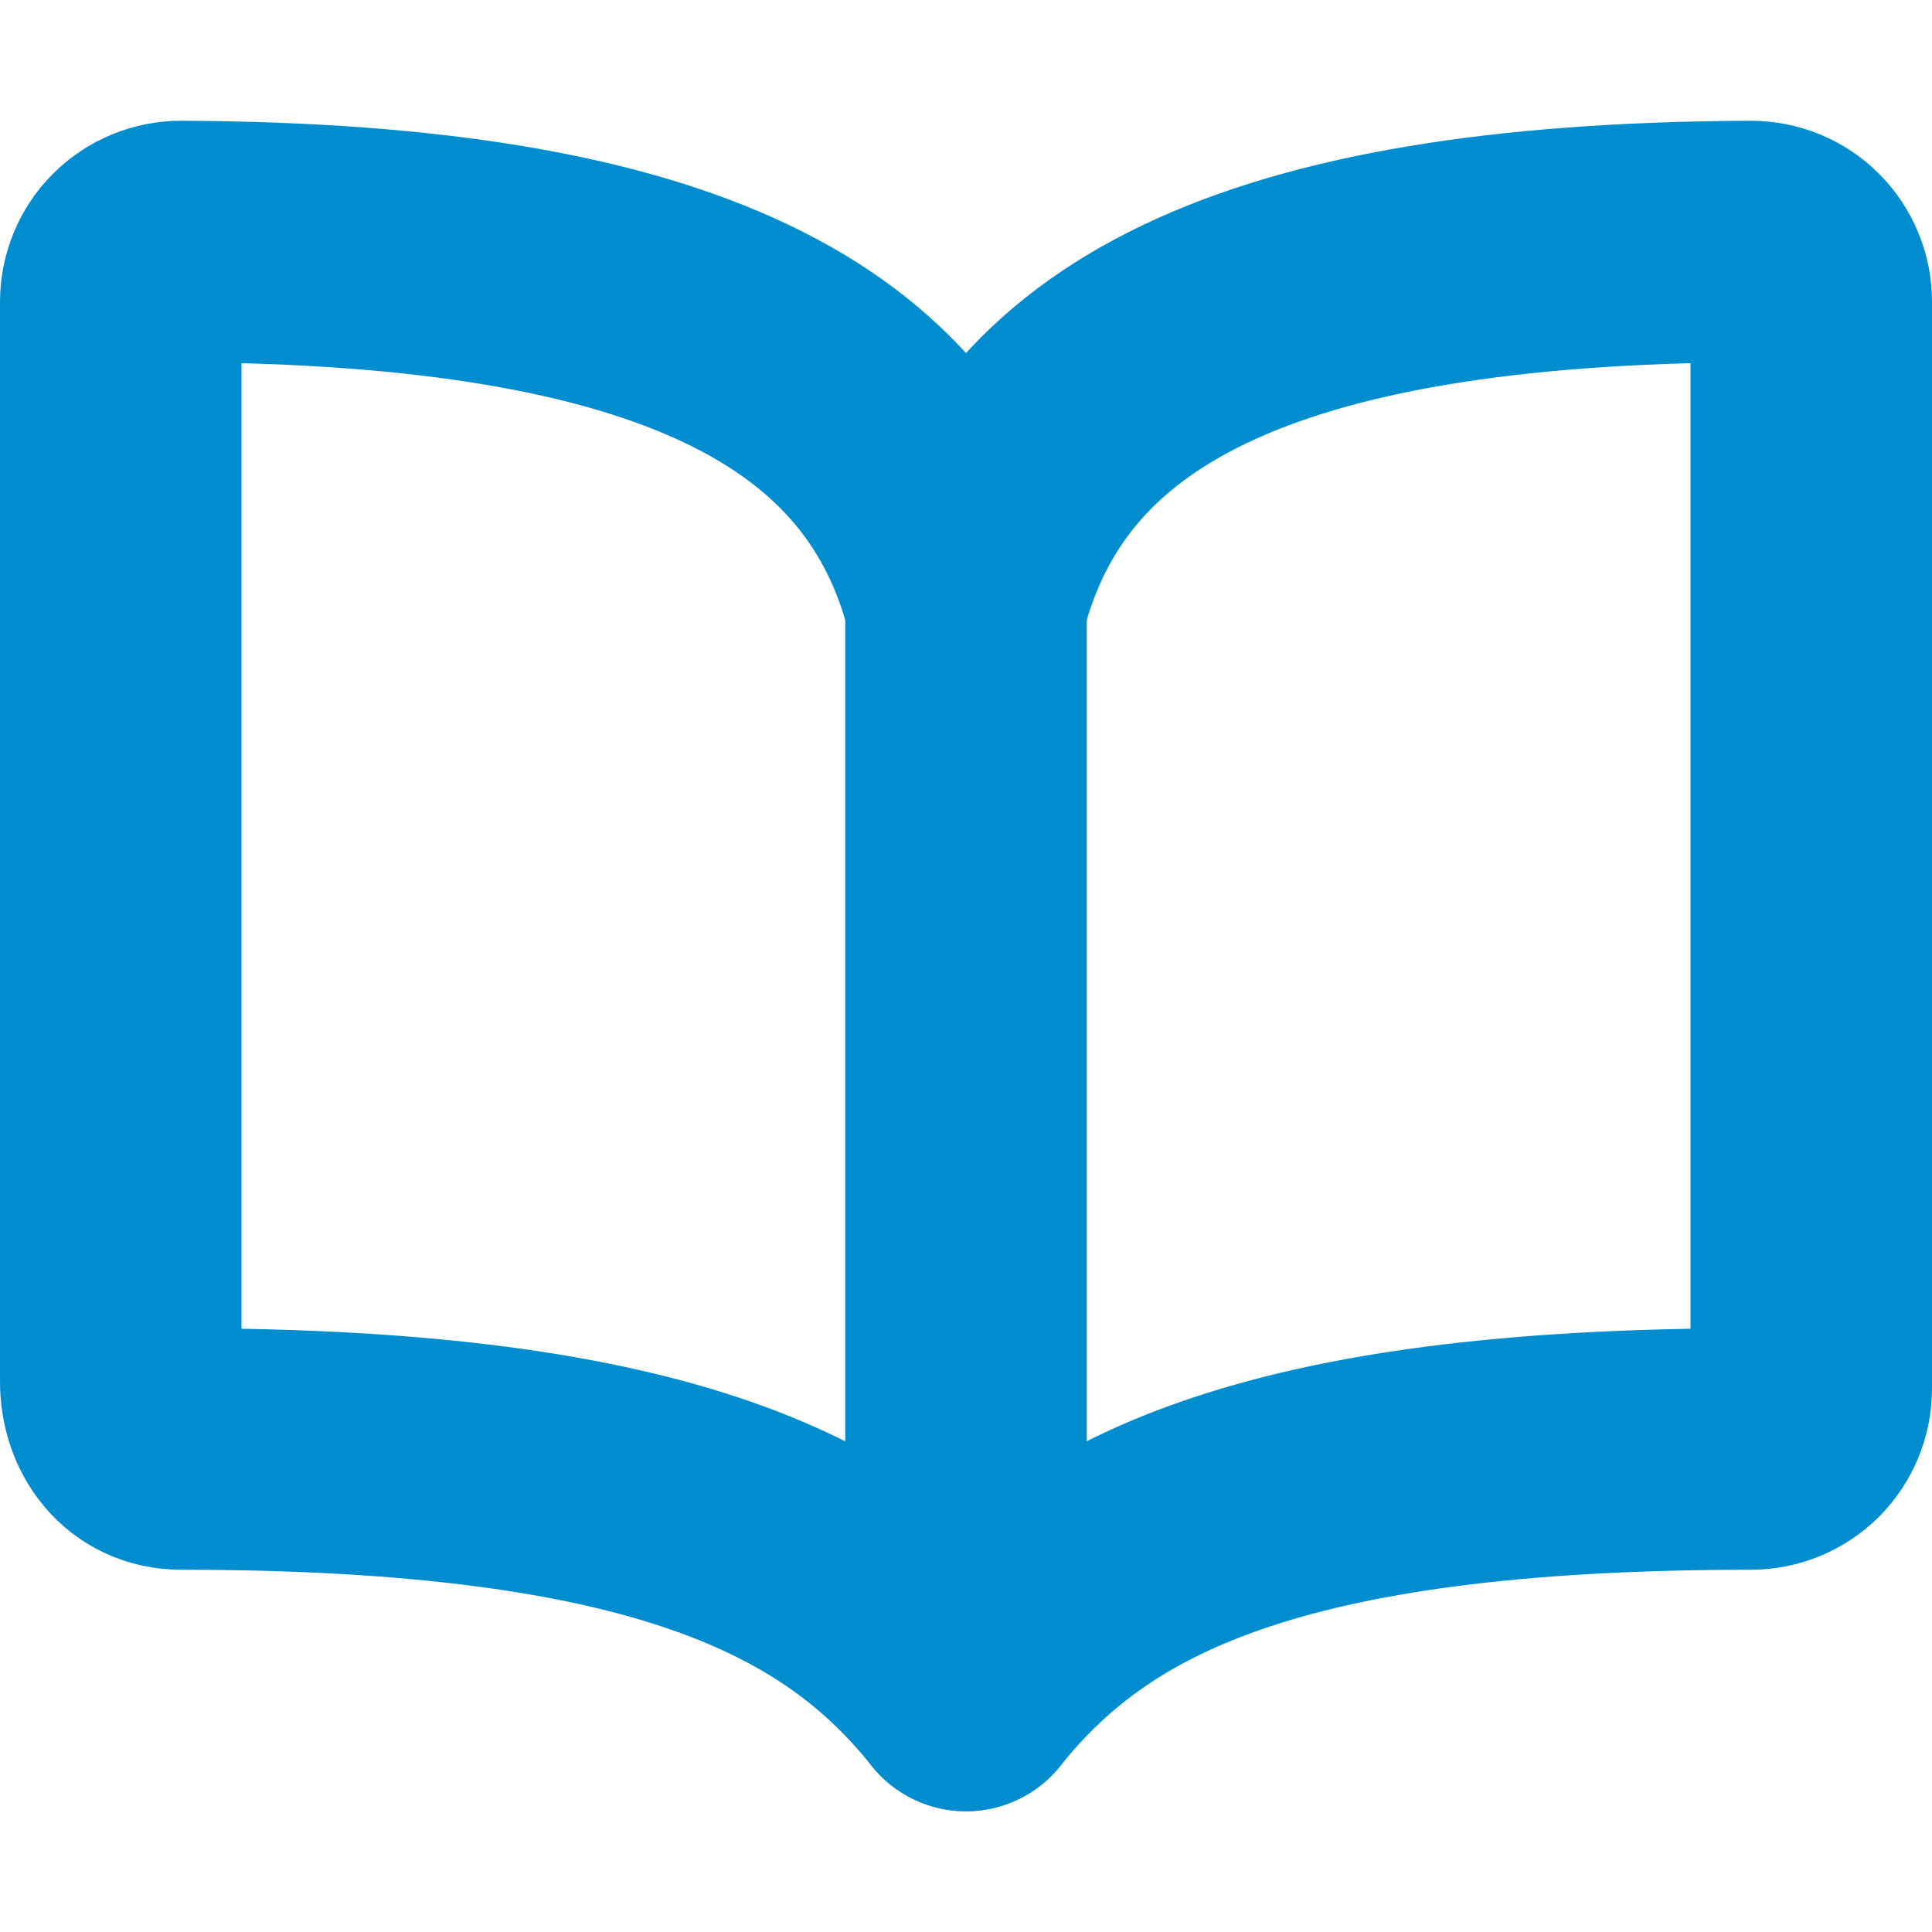
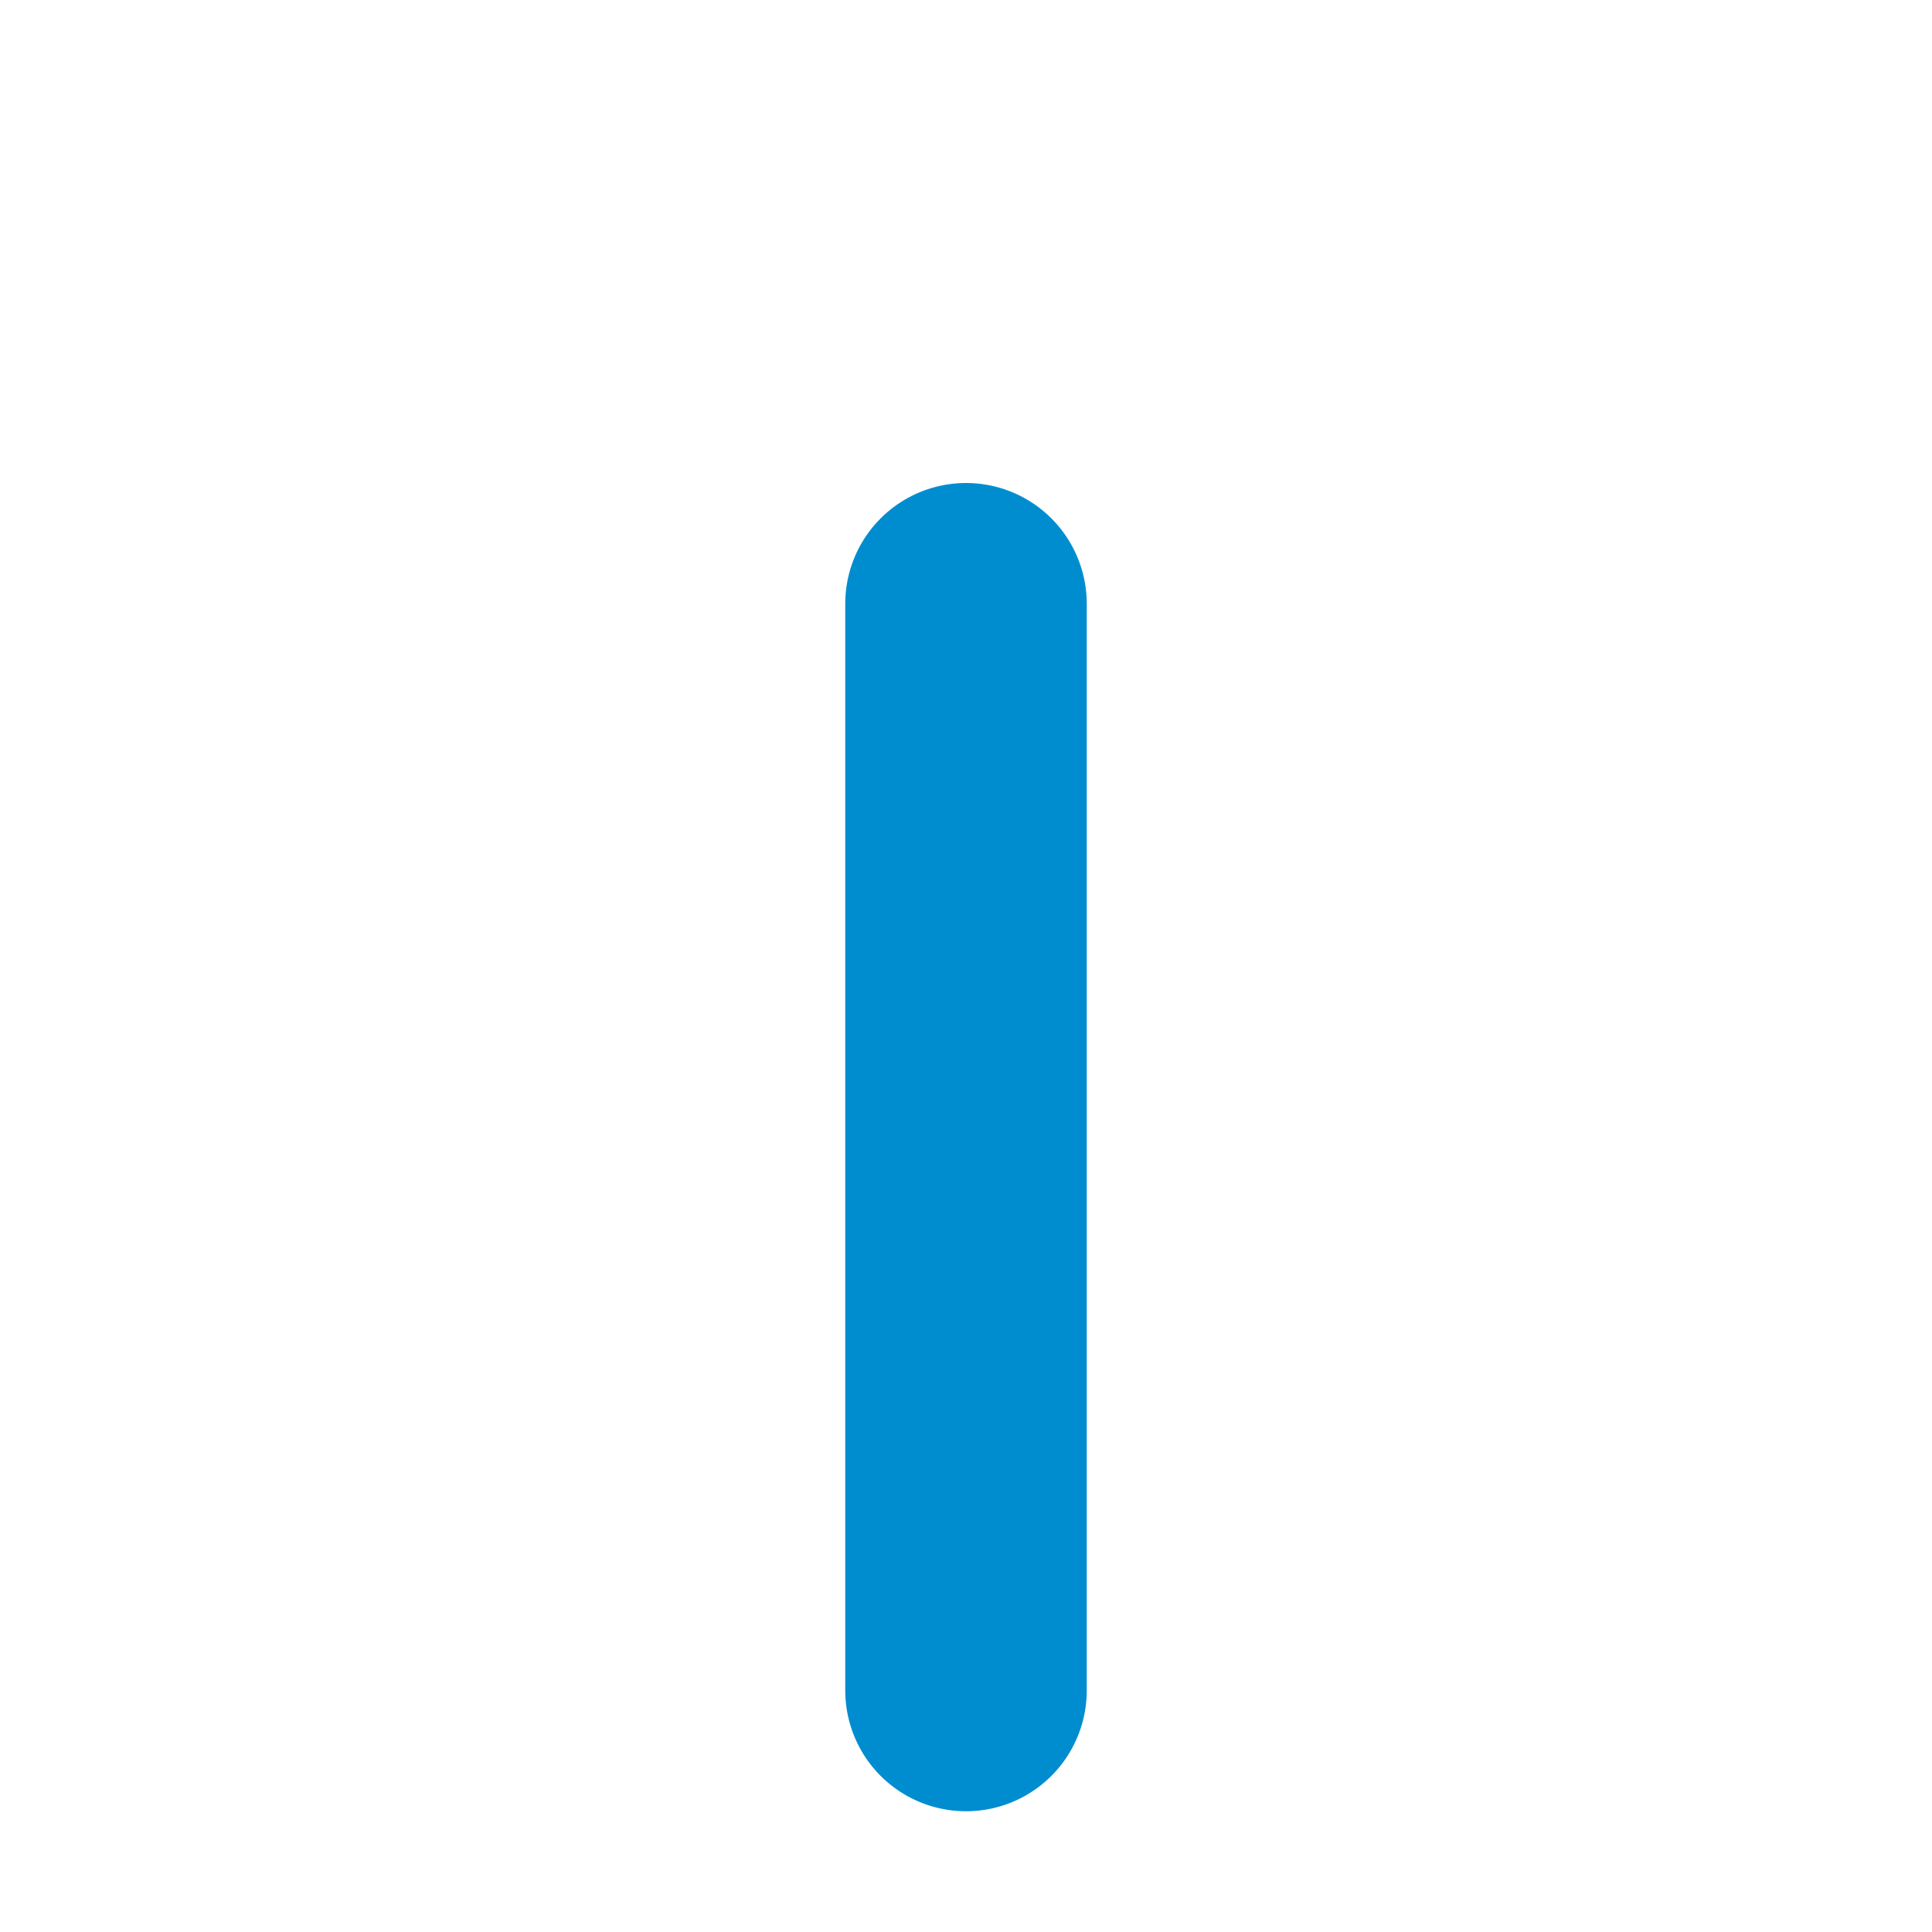
<svg xmlns="http://www.w3.org/2000/svg" width="16" height="16" viewBox="0 0 16 16" fill="none">
-   <path d="M8 5C8.5 3.026 10.388 2.018 14.5 2C14.566 2 14.631 2.013 14.692 2.038C14.752 2.063 14.808 2.099 14.854 2.146C14.901 2.192 14.937 2.248 14.962 2.308C14.988 2.369 15 2.434 15 2.5V11.5C15 11.633 14.947 11.76 14.854 11.854C14.76 11.947 14.633 12 14.5 12C10.5 12 8.955 12.807 8 14C7.051 12.812 5.5 12 1.5 12C1.191 12 1 11.748 1 11.44V2.5C1 2.434 1.013 2.369 1.038 2.308C1.063 2.248 1.099 2.192 1.146 2.146C1.192 2.099 1.248 2.063 1.308 2.038C1.369 2.013 1.434 2 1.5 2C5.612 2.018 7.5 3.026 8 5Z" stroke="#008DD0" stroke-width="2" stroke-linecap="round" stroke-linejoin="round" />
  <path d="M8 5V14" stroke="#008DD0" stroke-width="2" stroke-linecap="round" stroke-linejoin="round" />
</svg>